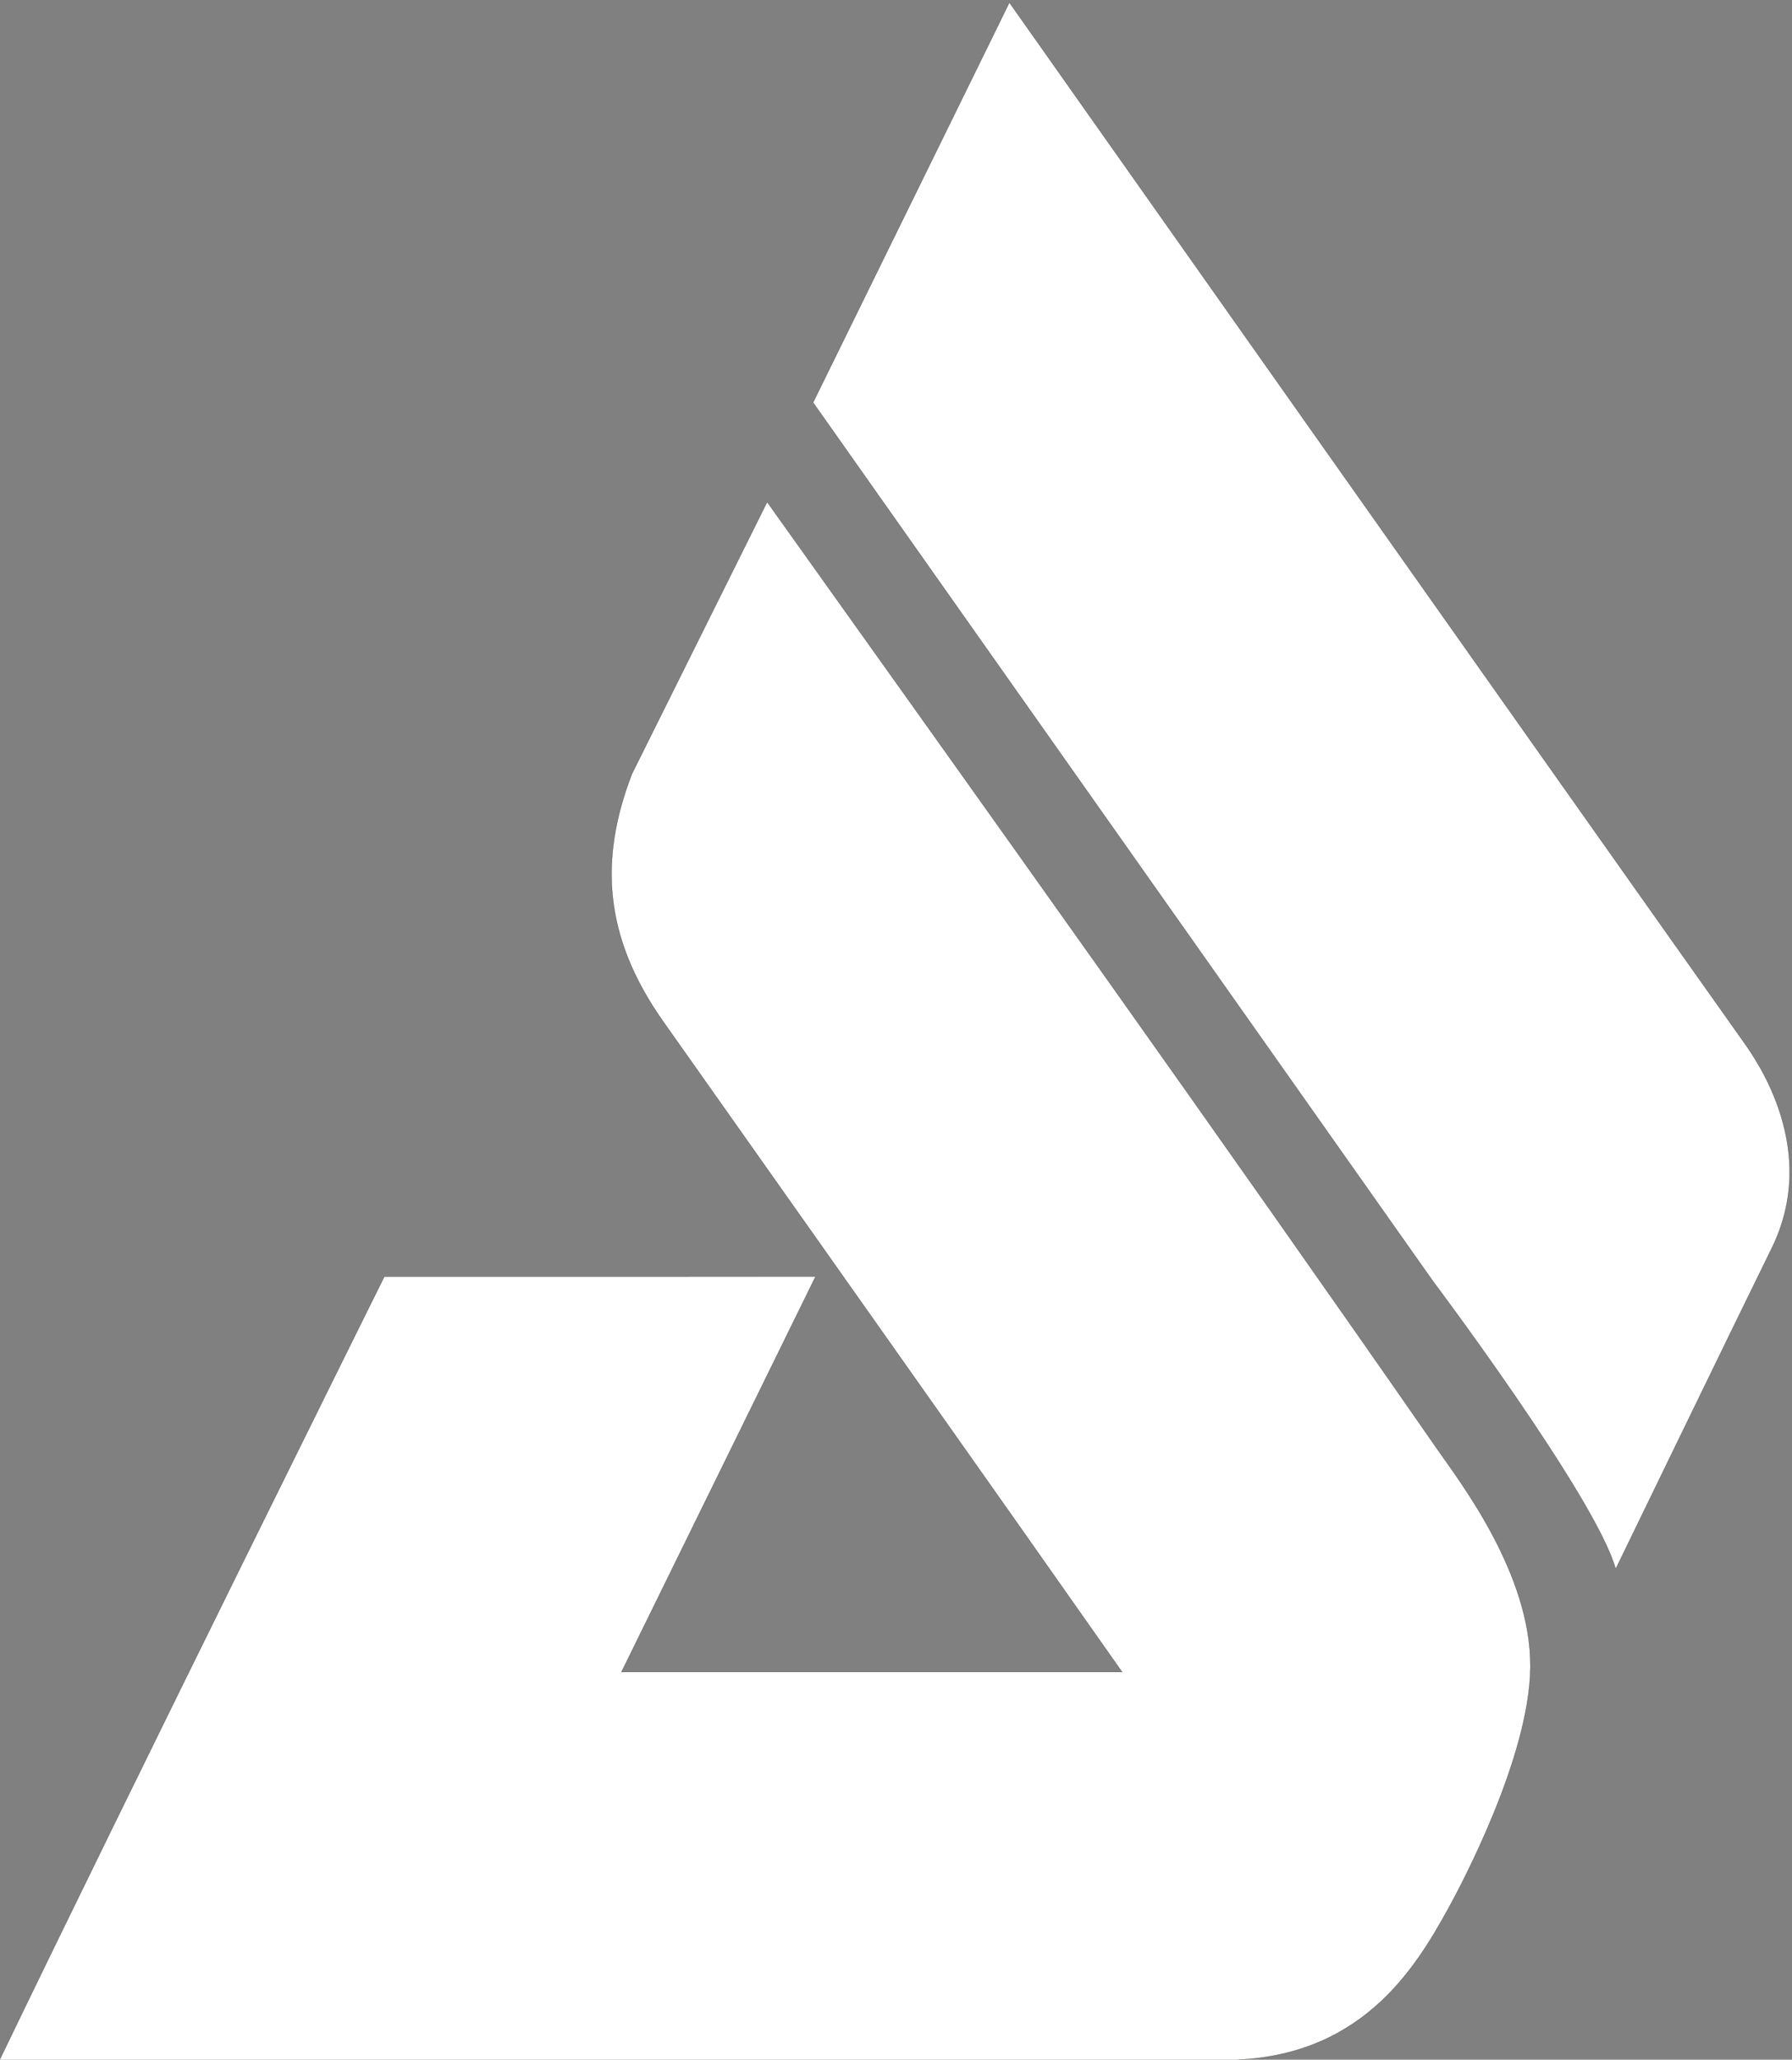
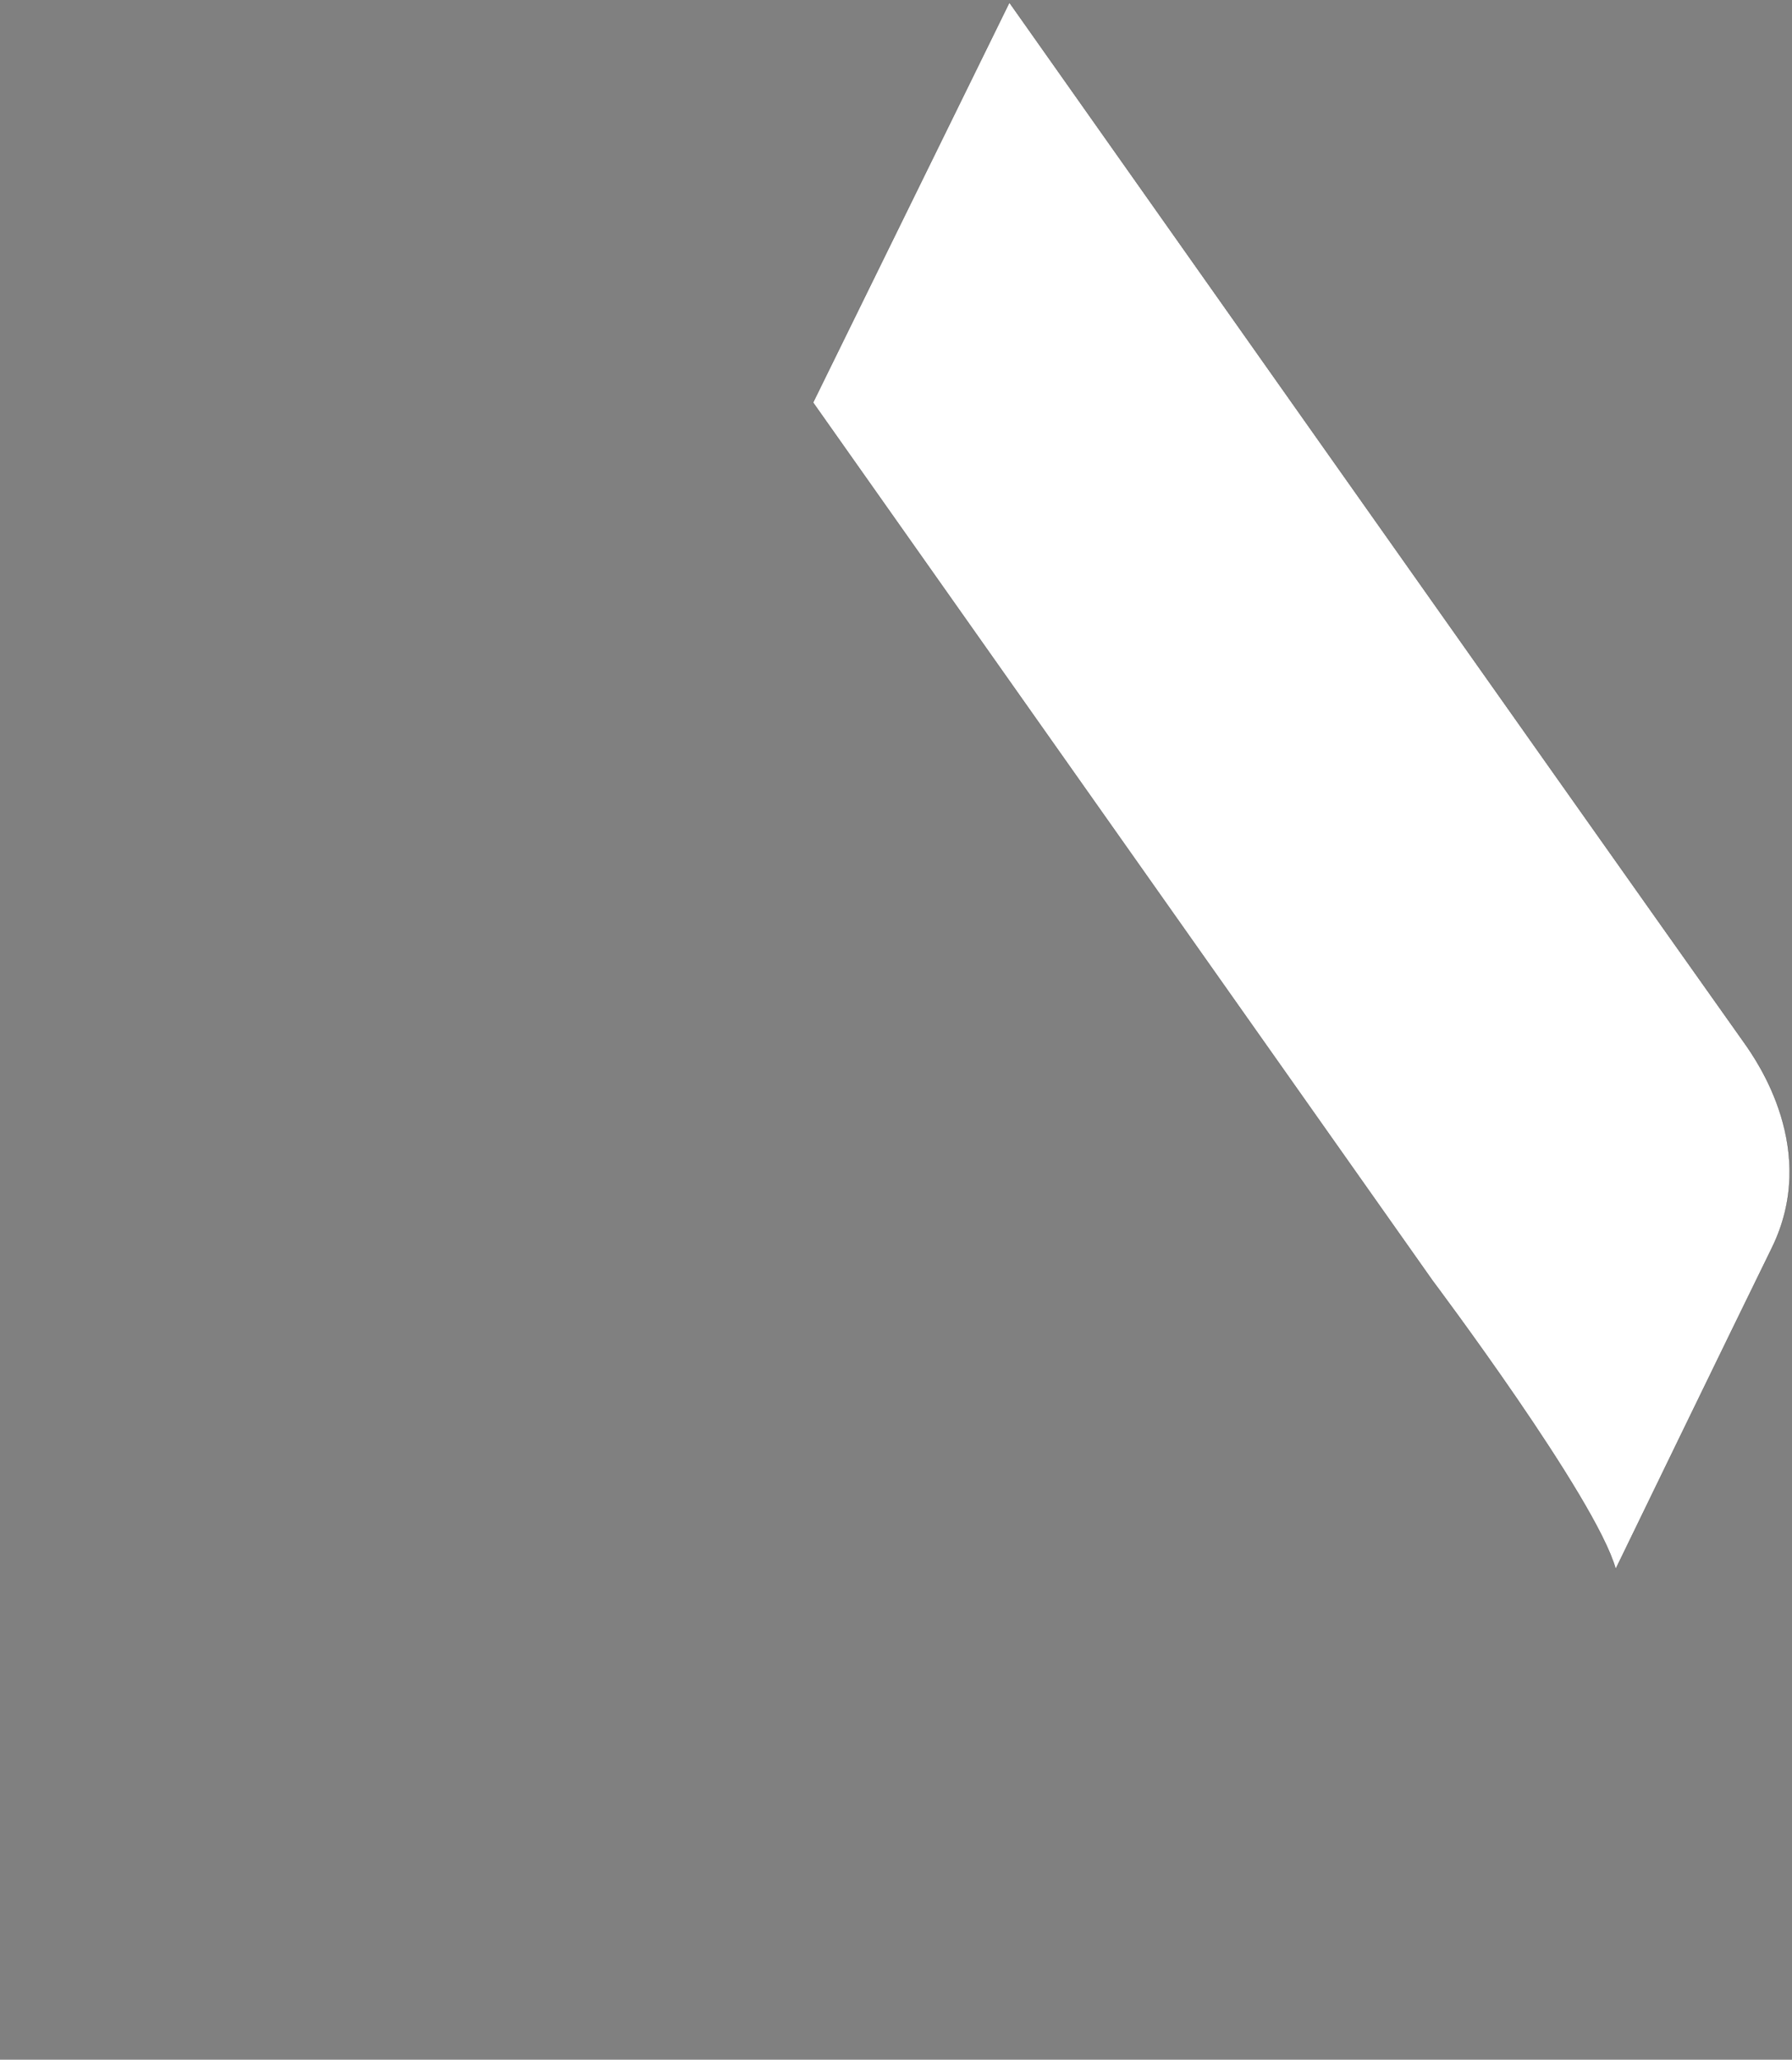
<svg xmlns="http://www.w3.org/2000/svg" xmlns:ns1="http://www.inkscape.org/namespaces/inkscape" xmlns:ns2="http://sodipodi.sourceforge.net/DTD/sodipodi-0.dtd" width="117.895mm" height="135.467mm" viewBox="0 0 117.895 135.467" id="svg5" ns1:version="1.2.2 (b0a84865, 2022-12-01)" ns2:docname="asgroup-icon-white.svg">
  <rect x="0" y="0" width="117.895" height="135.467" fill="#808080" stroke="none" />
  <defs id="defs2" />
  <g ns1:label="Layer 1" ns1:groupmode="layer" id="layer1" transform="translate(-104.752,-1.948)">
    <g id="g192-0-5" transform="matrix(0.057,0,0,-0.057,65.111,168.274)" style="fill:#ffffff">
-       <path d="m 1139.055,1444.971 c 0,0 -293.106,-590.476 -444.096,-903.983 h 1413.026 c 157.064,0 220.35,104.461 259.418,175.432 14.577,26.475 93.604,174.688 94.447,277.959 0.868,107.486 -81.036,213.385 -107.238,251.089 -247.097,355.698 -522.182,740.697 -773.716,1093.272 l -156.196,-314.027 c -37.705,-98.215 -32.697,-187.704 36.191,-285.323 175.283,-248.362 359.391,-508.2 529.718,-750.637 h -577.882 l 223.994,456.242 c 0,0 -315.466,0.025 -497.666,-0.024 z" style="fill:#ffffff;fill-opacity:1;fill-rule:evenodd;stroke:#1a1a18;stroke-width:0.216;stroke-linecap:butt;stroke-linejoin:miter;stroke-miterlimit:22.926;stroke-dasharray:none;stroke-opacity:1" id="path194-0-3" />
      <path d="m 1633.944,2453.539 226.549,461.473 c 0,0 633.36,-897.513 848.009,-1200.113 15.17,-21.393 87.307,-124.244 31.953,-236.984 -43.951,-89.488 -180.168,-370.299 -180.168,-370.299 -22.607,81.606 -211.004,332.248 -211.004,332.248 z" style="fill:#ffffff;fill-opacity:1;fill-rule:evenodd;stroke:#1a1a18;stroke-width:0.216;stroke-linecap:butt;stroke-linejoin:miter;stroke-miterlimit:22.926;stroke-dasharray:none;stroke-opacity:1" id="path196-3-0" />
    </g>
  </g>
</svg>